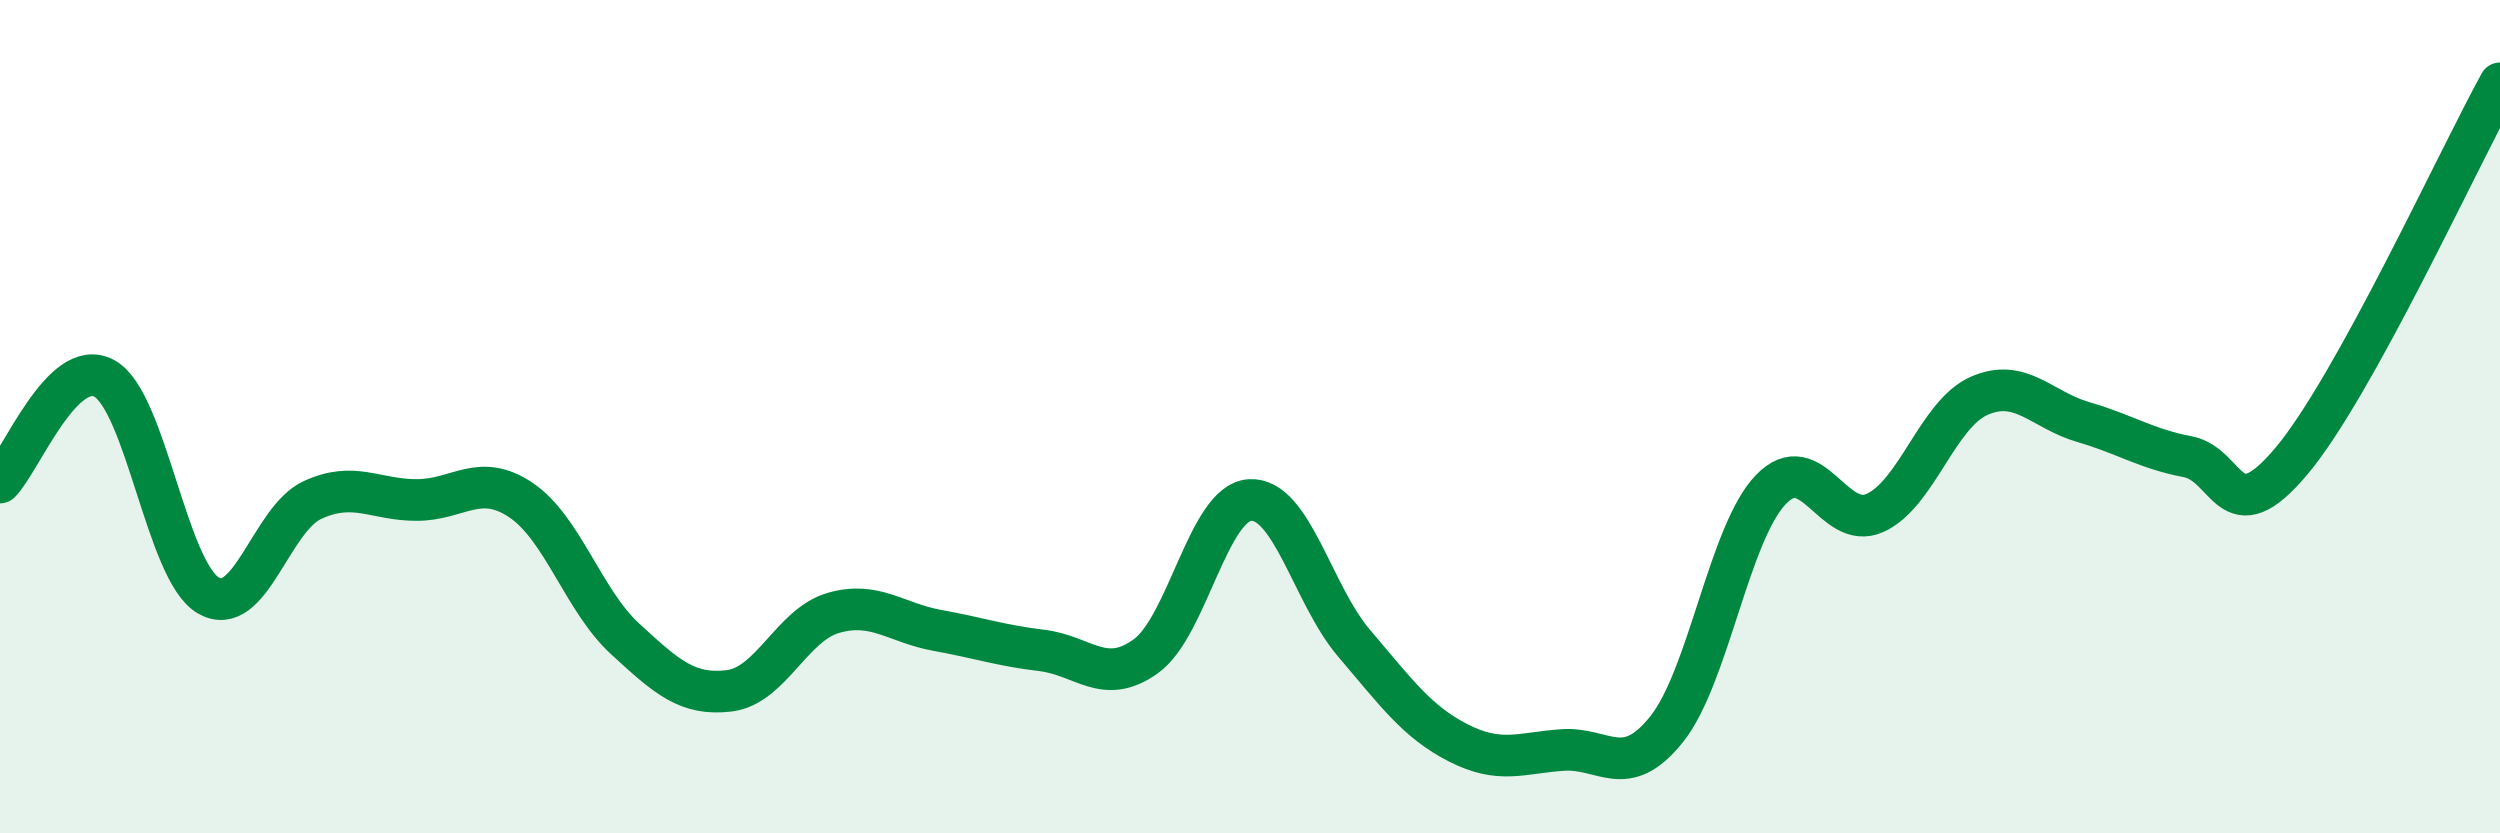
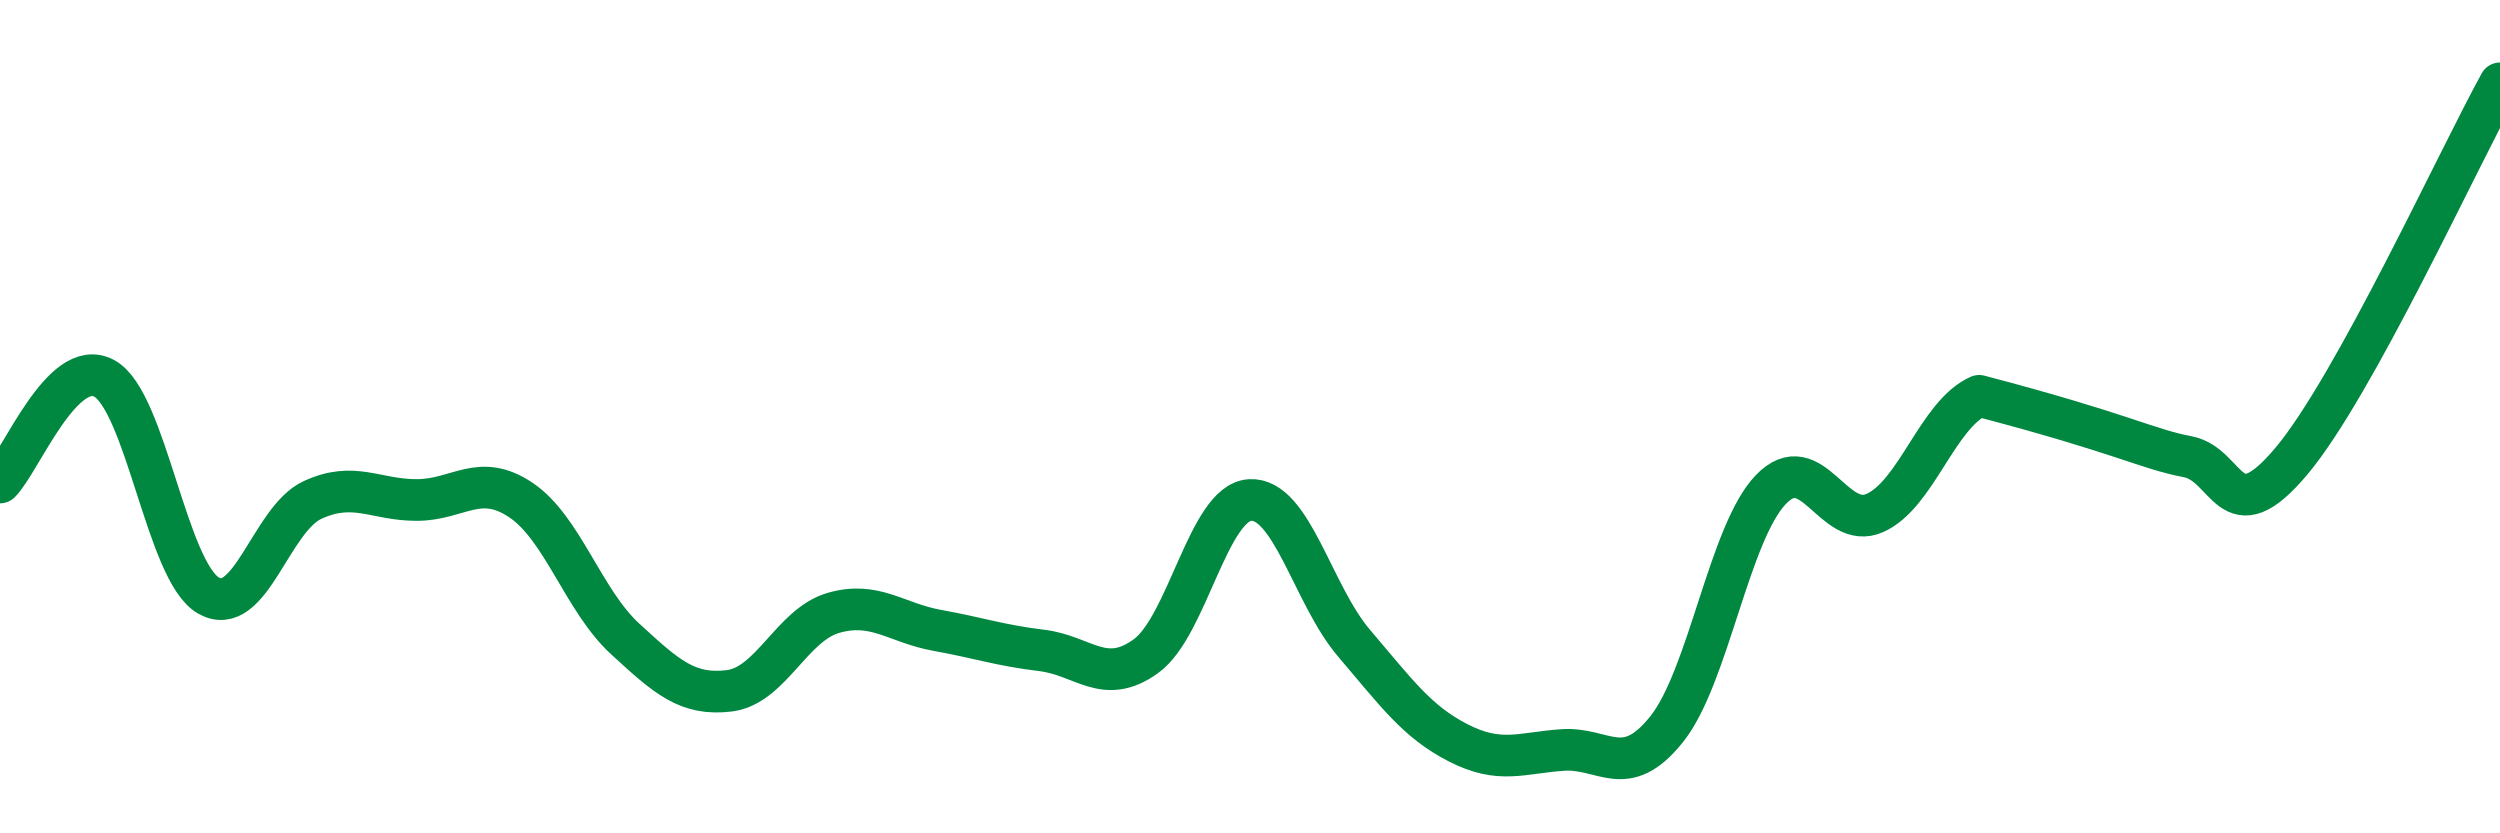
<svg xmlns="http://www.w3.org/2000/svg" width="60" height="20" viewBox="0 0 60 20">
-   <path d="M 0,11.58 C 0.5,11.08 1.5,8.54 2.5,9.08 C 3.5,9.62 4,13.71 5,14.29 C 6,14.87 6.5,12.46 7.5,12 C 8.5,11.54 9,12 10,12 C 11,12 11.5,11.33 12.5,12 C 13.5,12.67 14,14.41 15,15.33 C 16,16.25 16.5,16.7 17.5,16.58 C 18.5,16.46 19,15 20,14.71 C 21,14.42 21.5,14.95 22.5,15.13 C 23.5,15.31 24,15.49 25,15.61 C 26,15.73 26.5,16.47 27.5,15.75 C 28.5,15.03 29,12.06 30,12 C 31,11.94 31.5,14.27 32.5,15.44 C 33.5,16.61 34,17.32 35,17.83 C 36,18.34 36.5,18.07 37.5,18 C 38.5,17.93 39,18.75 40,17.5 C 41,16.25 41.5,12.79 42.5,11.75 C 43.5,10.71 44,12.76 45,12.31 C 46,11.86 46.5,9.94 47.5,9.5 C 48.5,9.06 49,9.84 50,10.13 C 51,10.42 51.5,10.77 52.5,10.96 C 53.5,11.15 53.5,12.85 55,11.06 C 56.5,9.27 59,3.81 60,2L60 20L0 20Z" fill="#008740" opacity="0.1" stroke-linecap="round" stroke-linejoin="round" />
-   <path d="M 0,11.58 C 0.5,11.08 1.5,8.54 2.5,9.08 C 3.5,9.62 4,13.71 5,14.29 C 6,14.87 6.5,12.46 7.5,12 C 8.5,11.54 9,12 10,12 C 11,12 11.5,11.33 12.5,12 C 13.5,12.67 14,14.41 15,15.33 C 16,16.25 16.5,16.7 17.5,16.58 C 18.5,16.46 19,15 20,14.71 C 21,14.42 21.5,14.95 22.5,15.13 C 23.5,15.31 24,15.49 25,15.61 C 26,15.73 26.5,16.47 27.5,15.75 C 28.5,15.03 29,12.06 30,12 C 31,11.94 31.5,14.27 32.5,15.44 C 33.5,16.61 34,17.32 35,17.83 C 36,18.34 36.5,18.07 37.5,18 C 38.5,17.93 39,18.75 40,17.5 C 41,16.25 41.5,12.79 42.5,11.75 C 43.5,10.71 44,12.76 45,12.31 C 46,11.86 46.5,9.94 47.5,9.5 C 48.5,9.06 49,9.84 50,10.13 C 51,10.42 51.5,10.77 52.5,10.96 C 53.5,11.15 53.5,12.85 55,11.06 C 56.5,9.27 59,3.81 60,2" stroke="#008740" stroke-width="1" fill="none" stroke-linecap="round" stroke-linejoin="round" />
+   <path d="M 0,11.58 C 0.5,11.08 1.5,8.54 2.5,9.08 C 3.5,9.62 4,13.71 5,14.29 C 6,14.87 6.5,12.46 7.5,12 C 8.5,11.54 9,12 10,12 C 11,12 11.5,11.33 12.5,12 C 13.5,12.67 14,14.41 15,15.33 C 16,16.25 16.5,16.7 17.5,16.58 C 18.5,16.46 19,15 20,14.71 C 21,14.42 21.5,14.95 22.5,15.13 C 23.5,15.31 24,15.49 25,15.61 C 26,15.73 26.5,16.47 27.5,15.75 C 28.5,15.03 29,12.06 30,12 C 31,11.94 31.5,14.27 32.5,15.44 C 33.5,16.61 34,17.32 35,17.83 C 36,18.34 36.5,18.07 37.5,18 C 38.5,17.93 39,18.75 40,17.5 C 41,16.25 41.5,12.79 42.5,11.75 C 43.5,10.71 44,12.76 45,12.31 C 46,11.86 46.5,9.94 47.5,9.5 C 51,10.42 51.5,10.77 52.5,10.96 C 53.5,11.15 53.5,12.85 55,11.06 C 56.5,9.27 59,3.81 60,2" stroke="#008740" stroke-width="1" fill="none" stroke-linecap="round" stroke-linejoin="round" />
</svg>